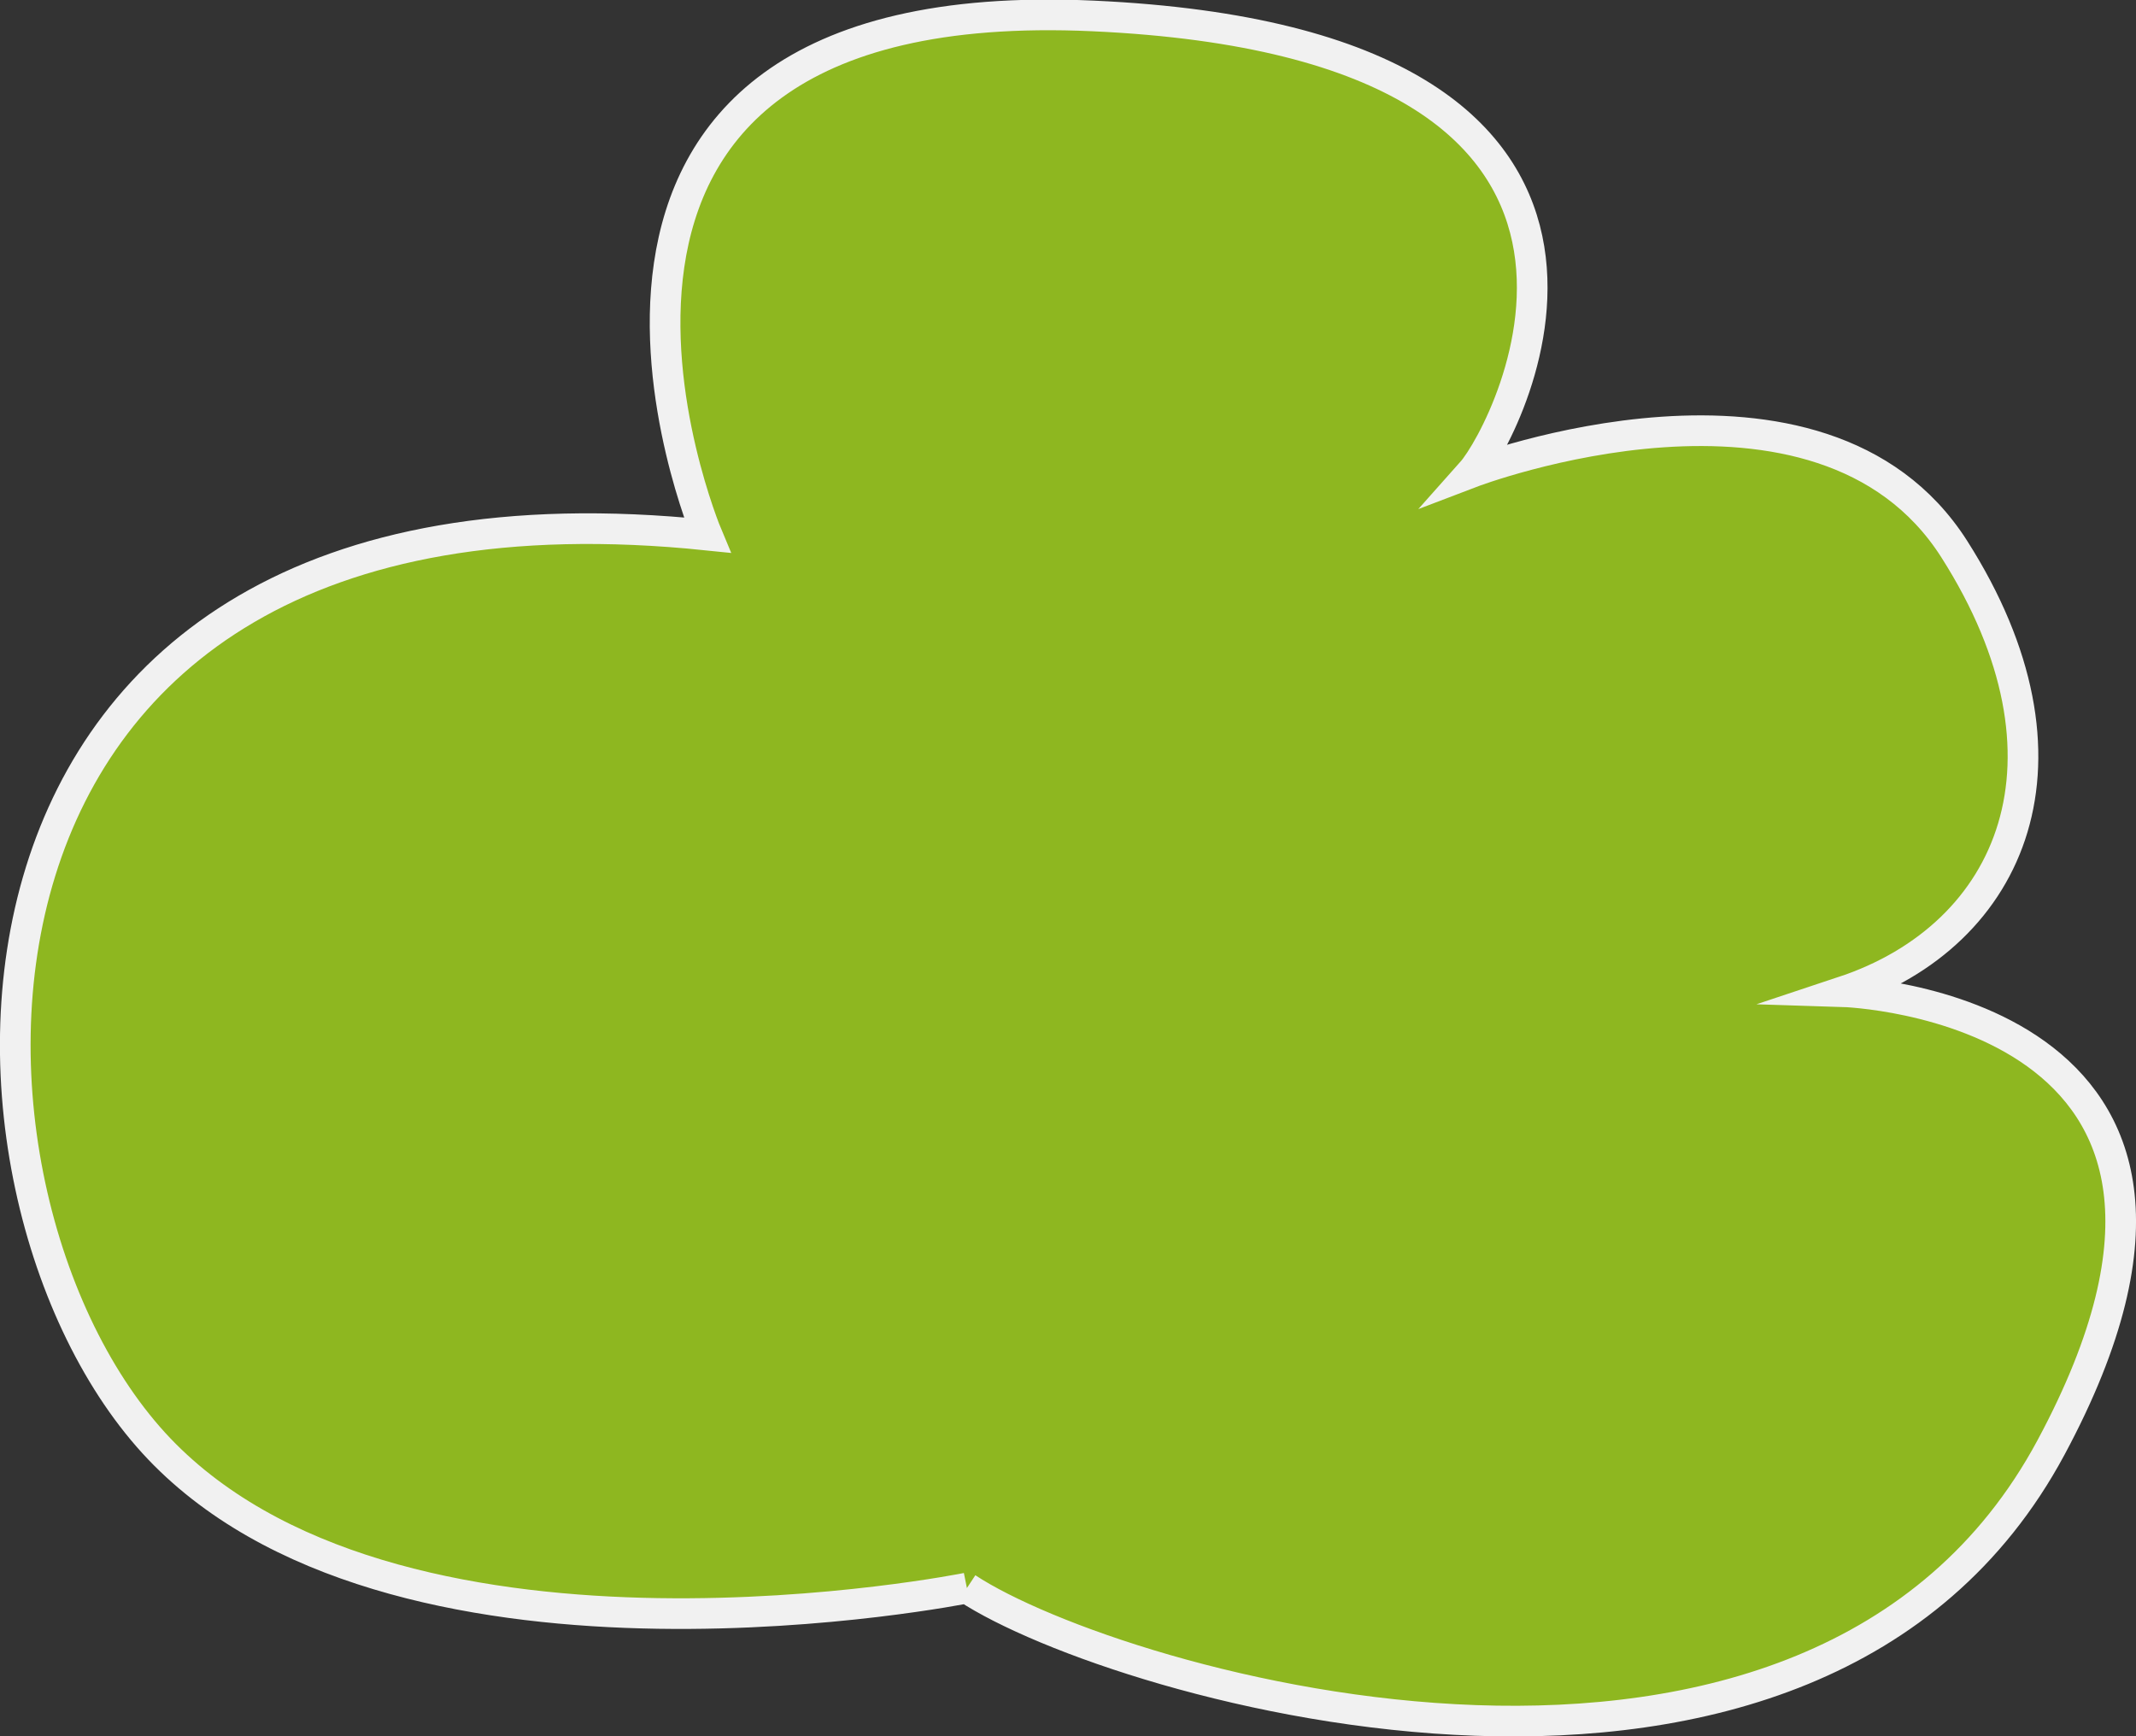
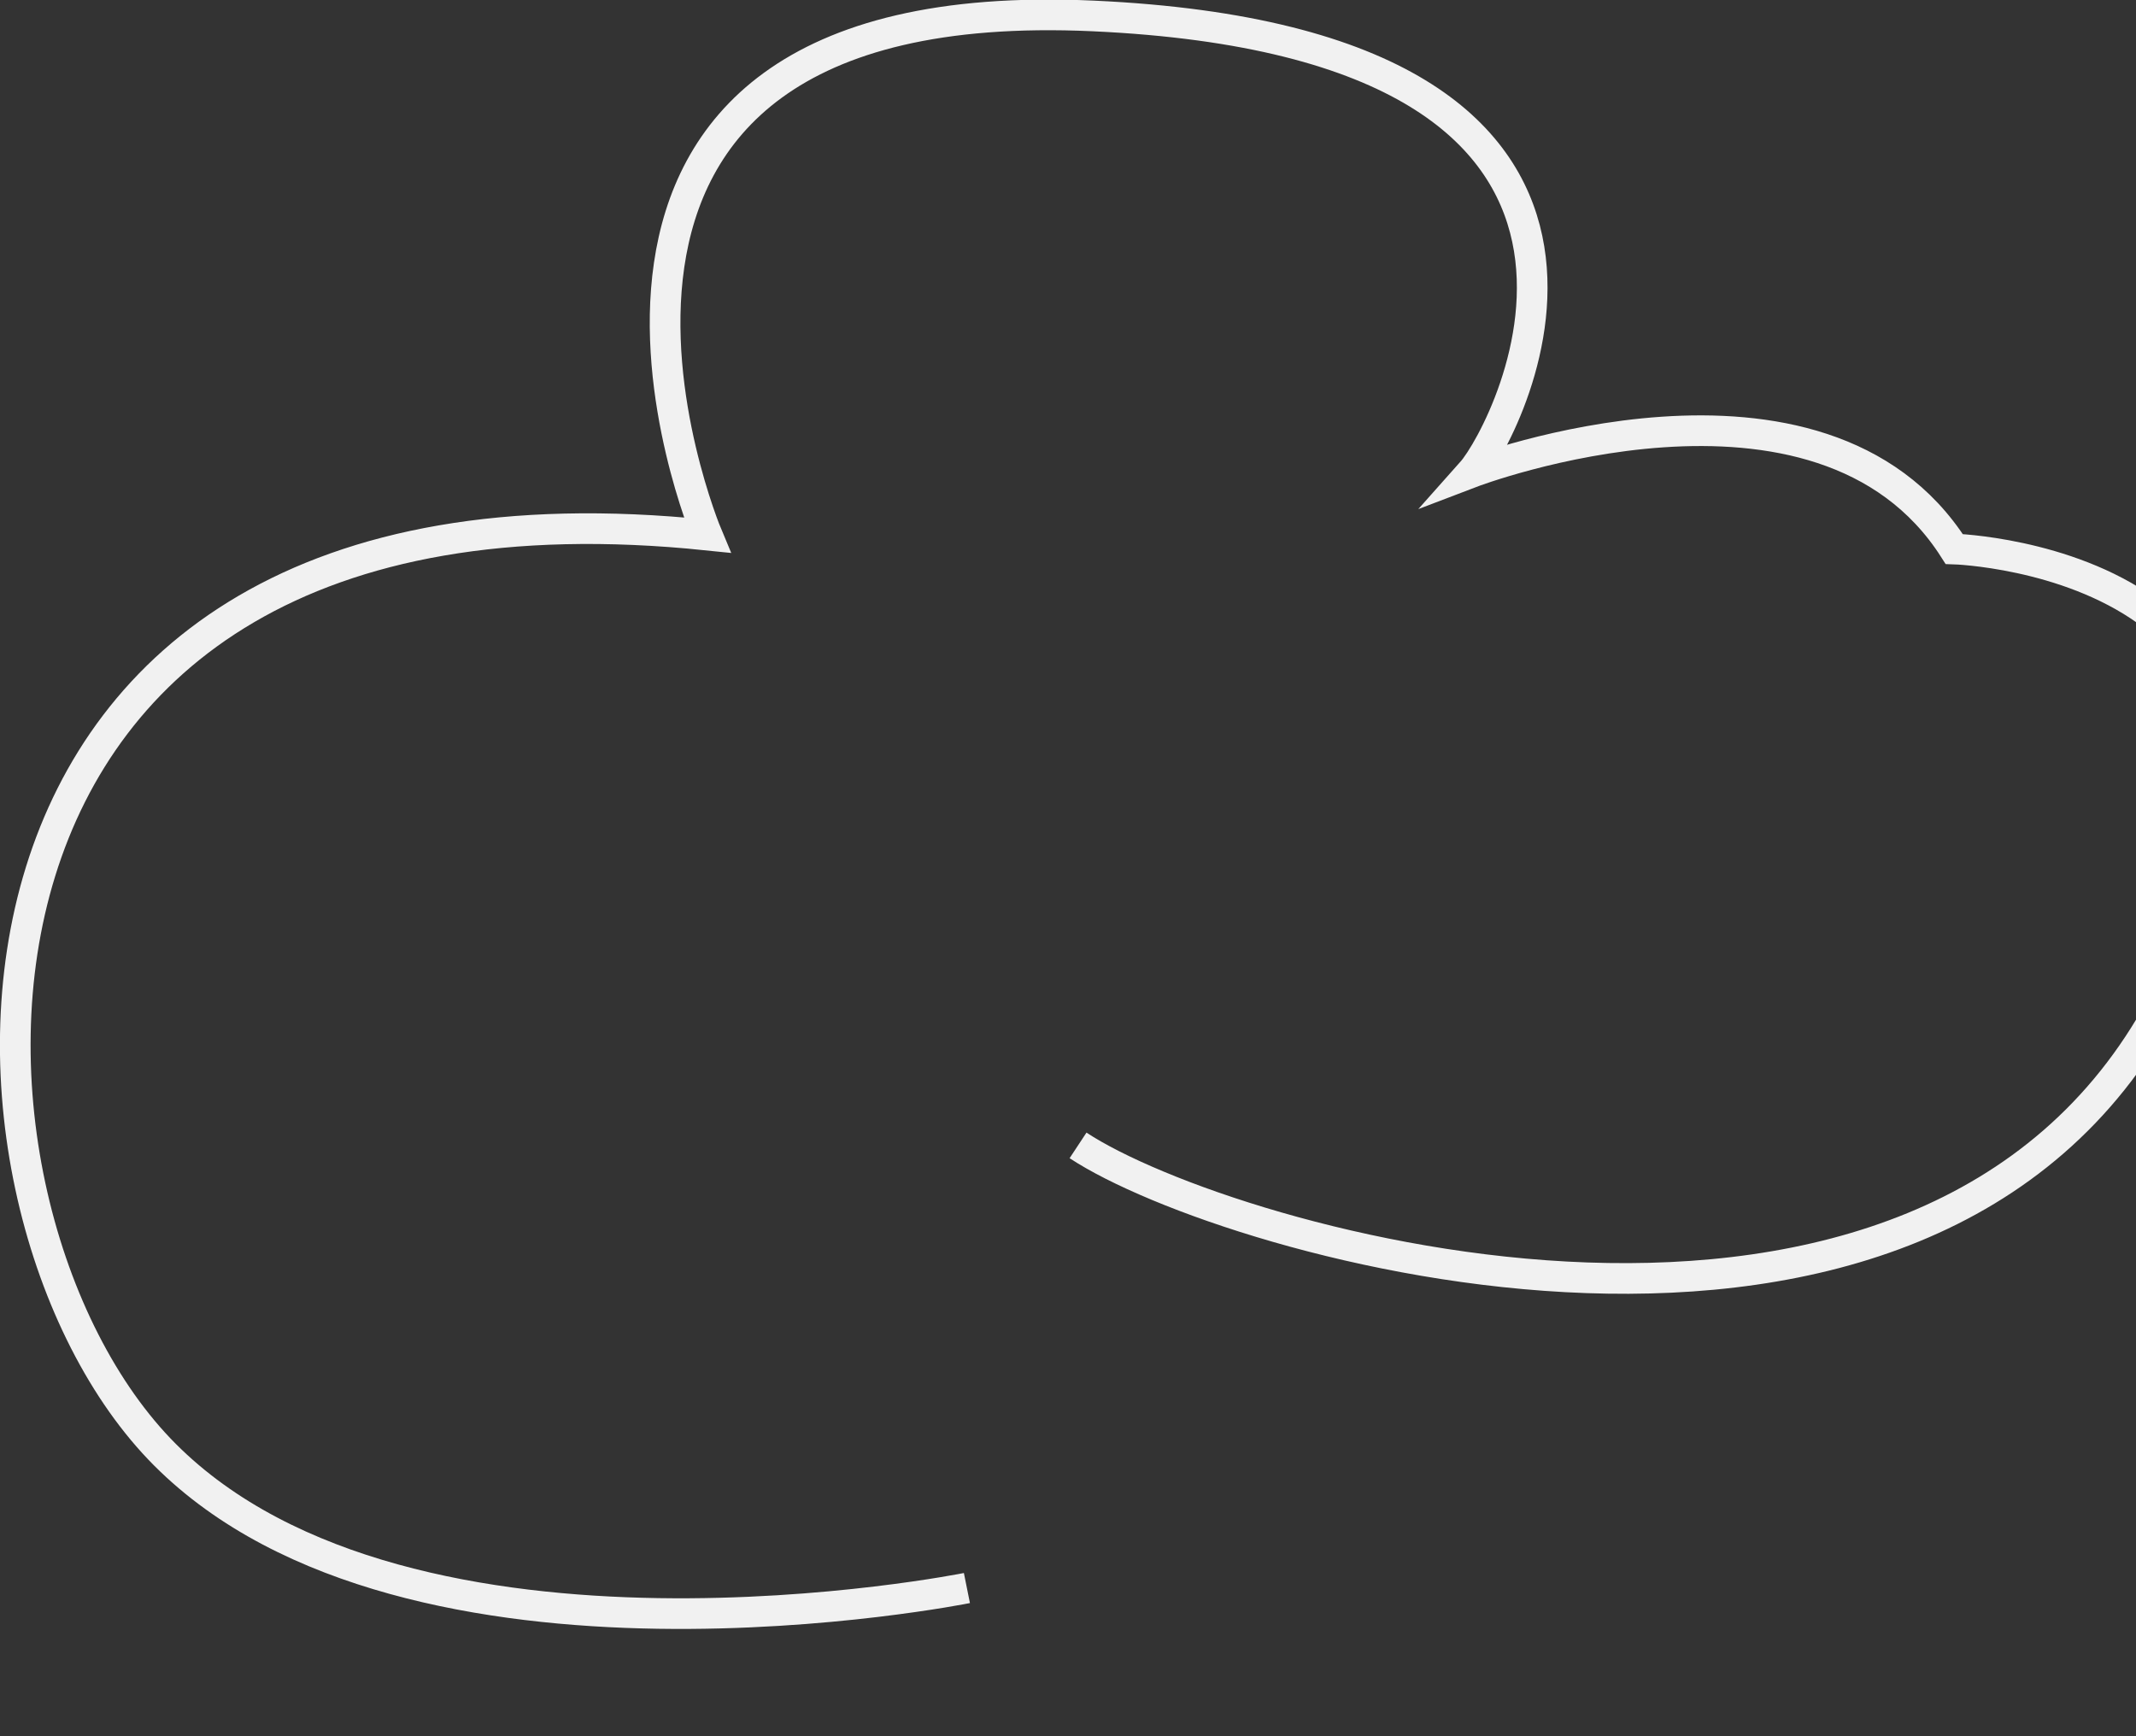
<svg xmlns="http://www.w3.org/2000/svg" id="Lager_1" data-name="Lager 1" viewBox="0 0 139.35 113.29">
  <rect x="0" y="0" width="139.35" height="113.29" fill="#333333" stroke="none" />
  <defs>
    <style>.cls-1{opacity:0.93;}.cls-2{fill:#95c11f;}.cls-3{fill:none;stroke:#fff;stroke-miterlimit:10;stroke-width:2px;}</style>
  </defs>
  <g class="cls-1">
-     <path class="cls-2" d="M63.08,103.61s-36.33,7.32-52.32-8.7-17.43-65.46,35.37-60c0,0-15-35.7,25.18-33.87S98.44,28.08,96,30.82c0,0,22.77-8.69,31.49,5S131.38,61,120.24,64.7c0,0,29.06.91,13.56,29.75s-61,15.57-70.72,9.16" />
-     <path class="cls-3" d="M63.08,103.61s-36.33,7.32-52.32-8.7-17.43-65.46,35.37-60c0,0-15-35.7,25.18-33.87S98.44,28.08,96,30.82c0,0,22.77-8.69,31.49,5S131.38,61,120.24,64.7c0,0,29.06.91,13.56,29.75s-61,15.57-70.72,9.16" />
+     <path class="cls-3" d="M63.08,103.61s-36.33,7.32-52.32-8.7-17.43-65.46,35.37-60c0,0-15-35.7,25.18-33.87S98.44,28.08,96,30.82c0,0,22.77-8.69,31.49,5c0,0,29.06.91,13.56,29.75s-61,15.57-70.72,9.16" />
  </g>
</svg>